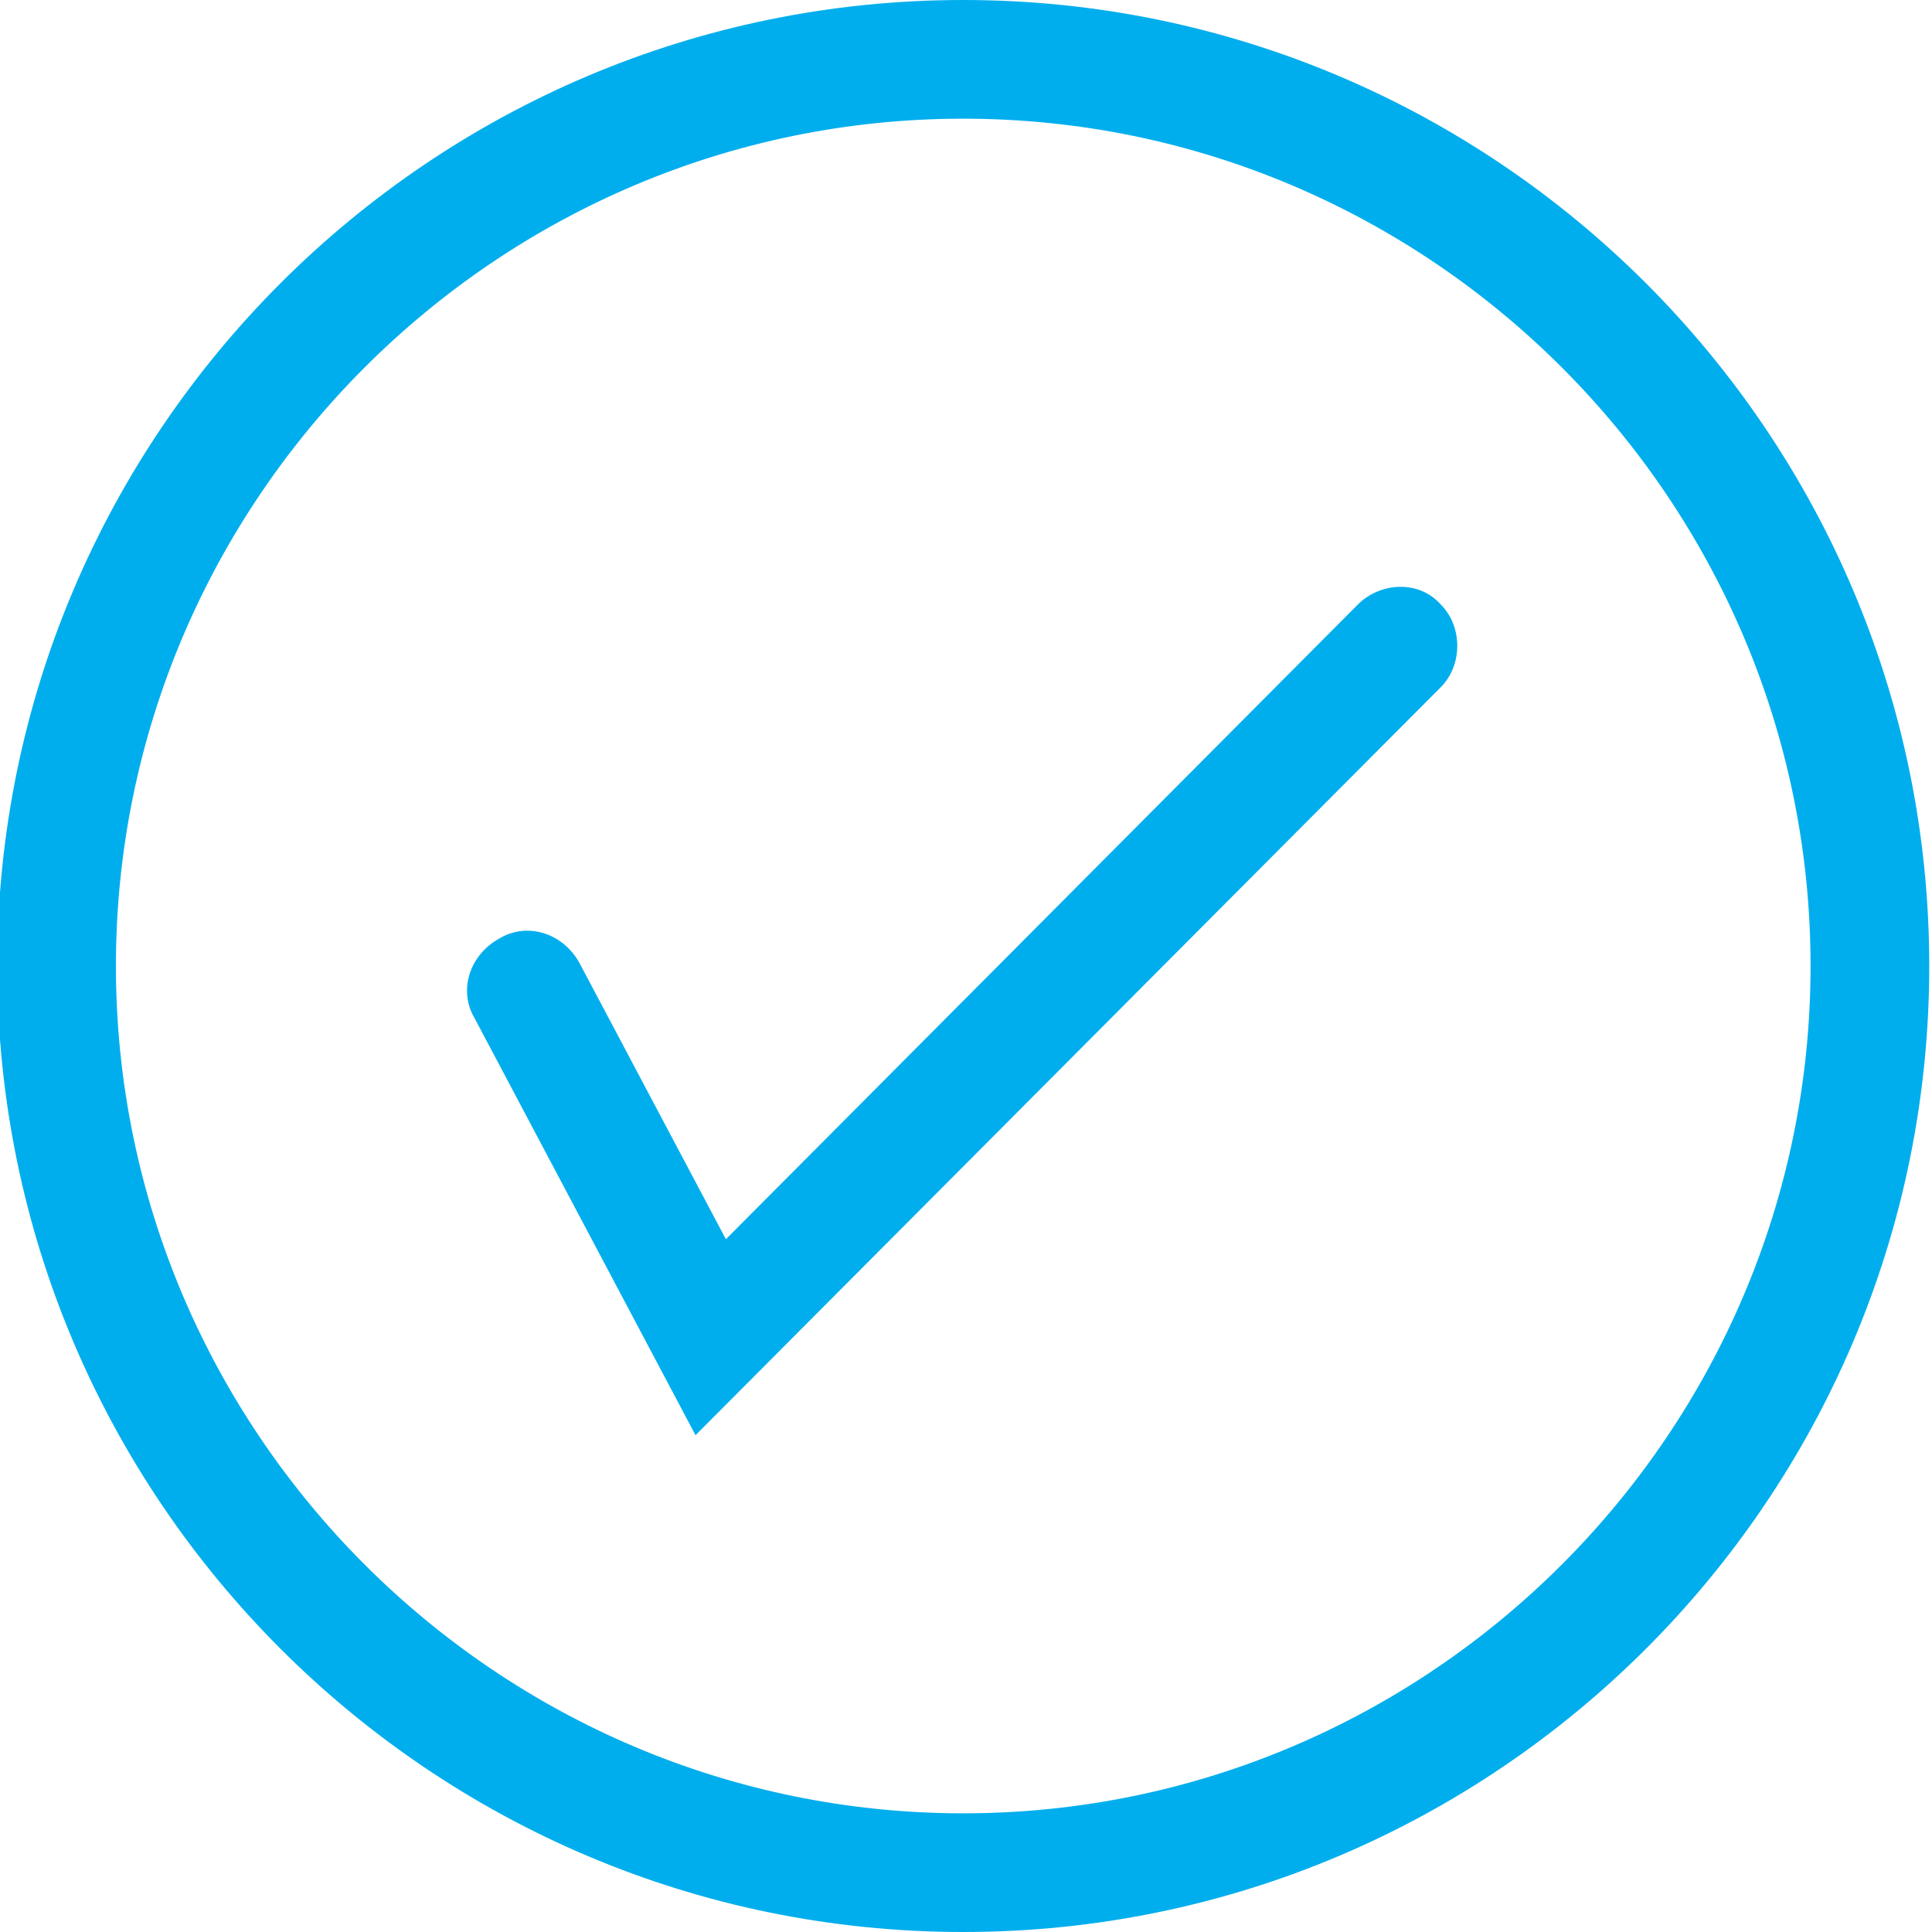
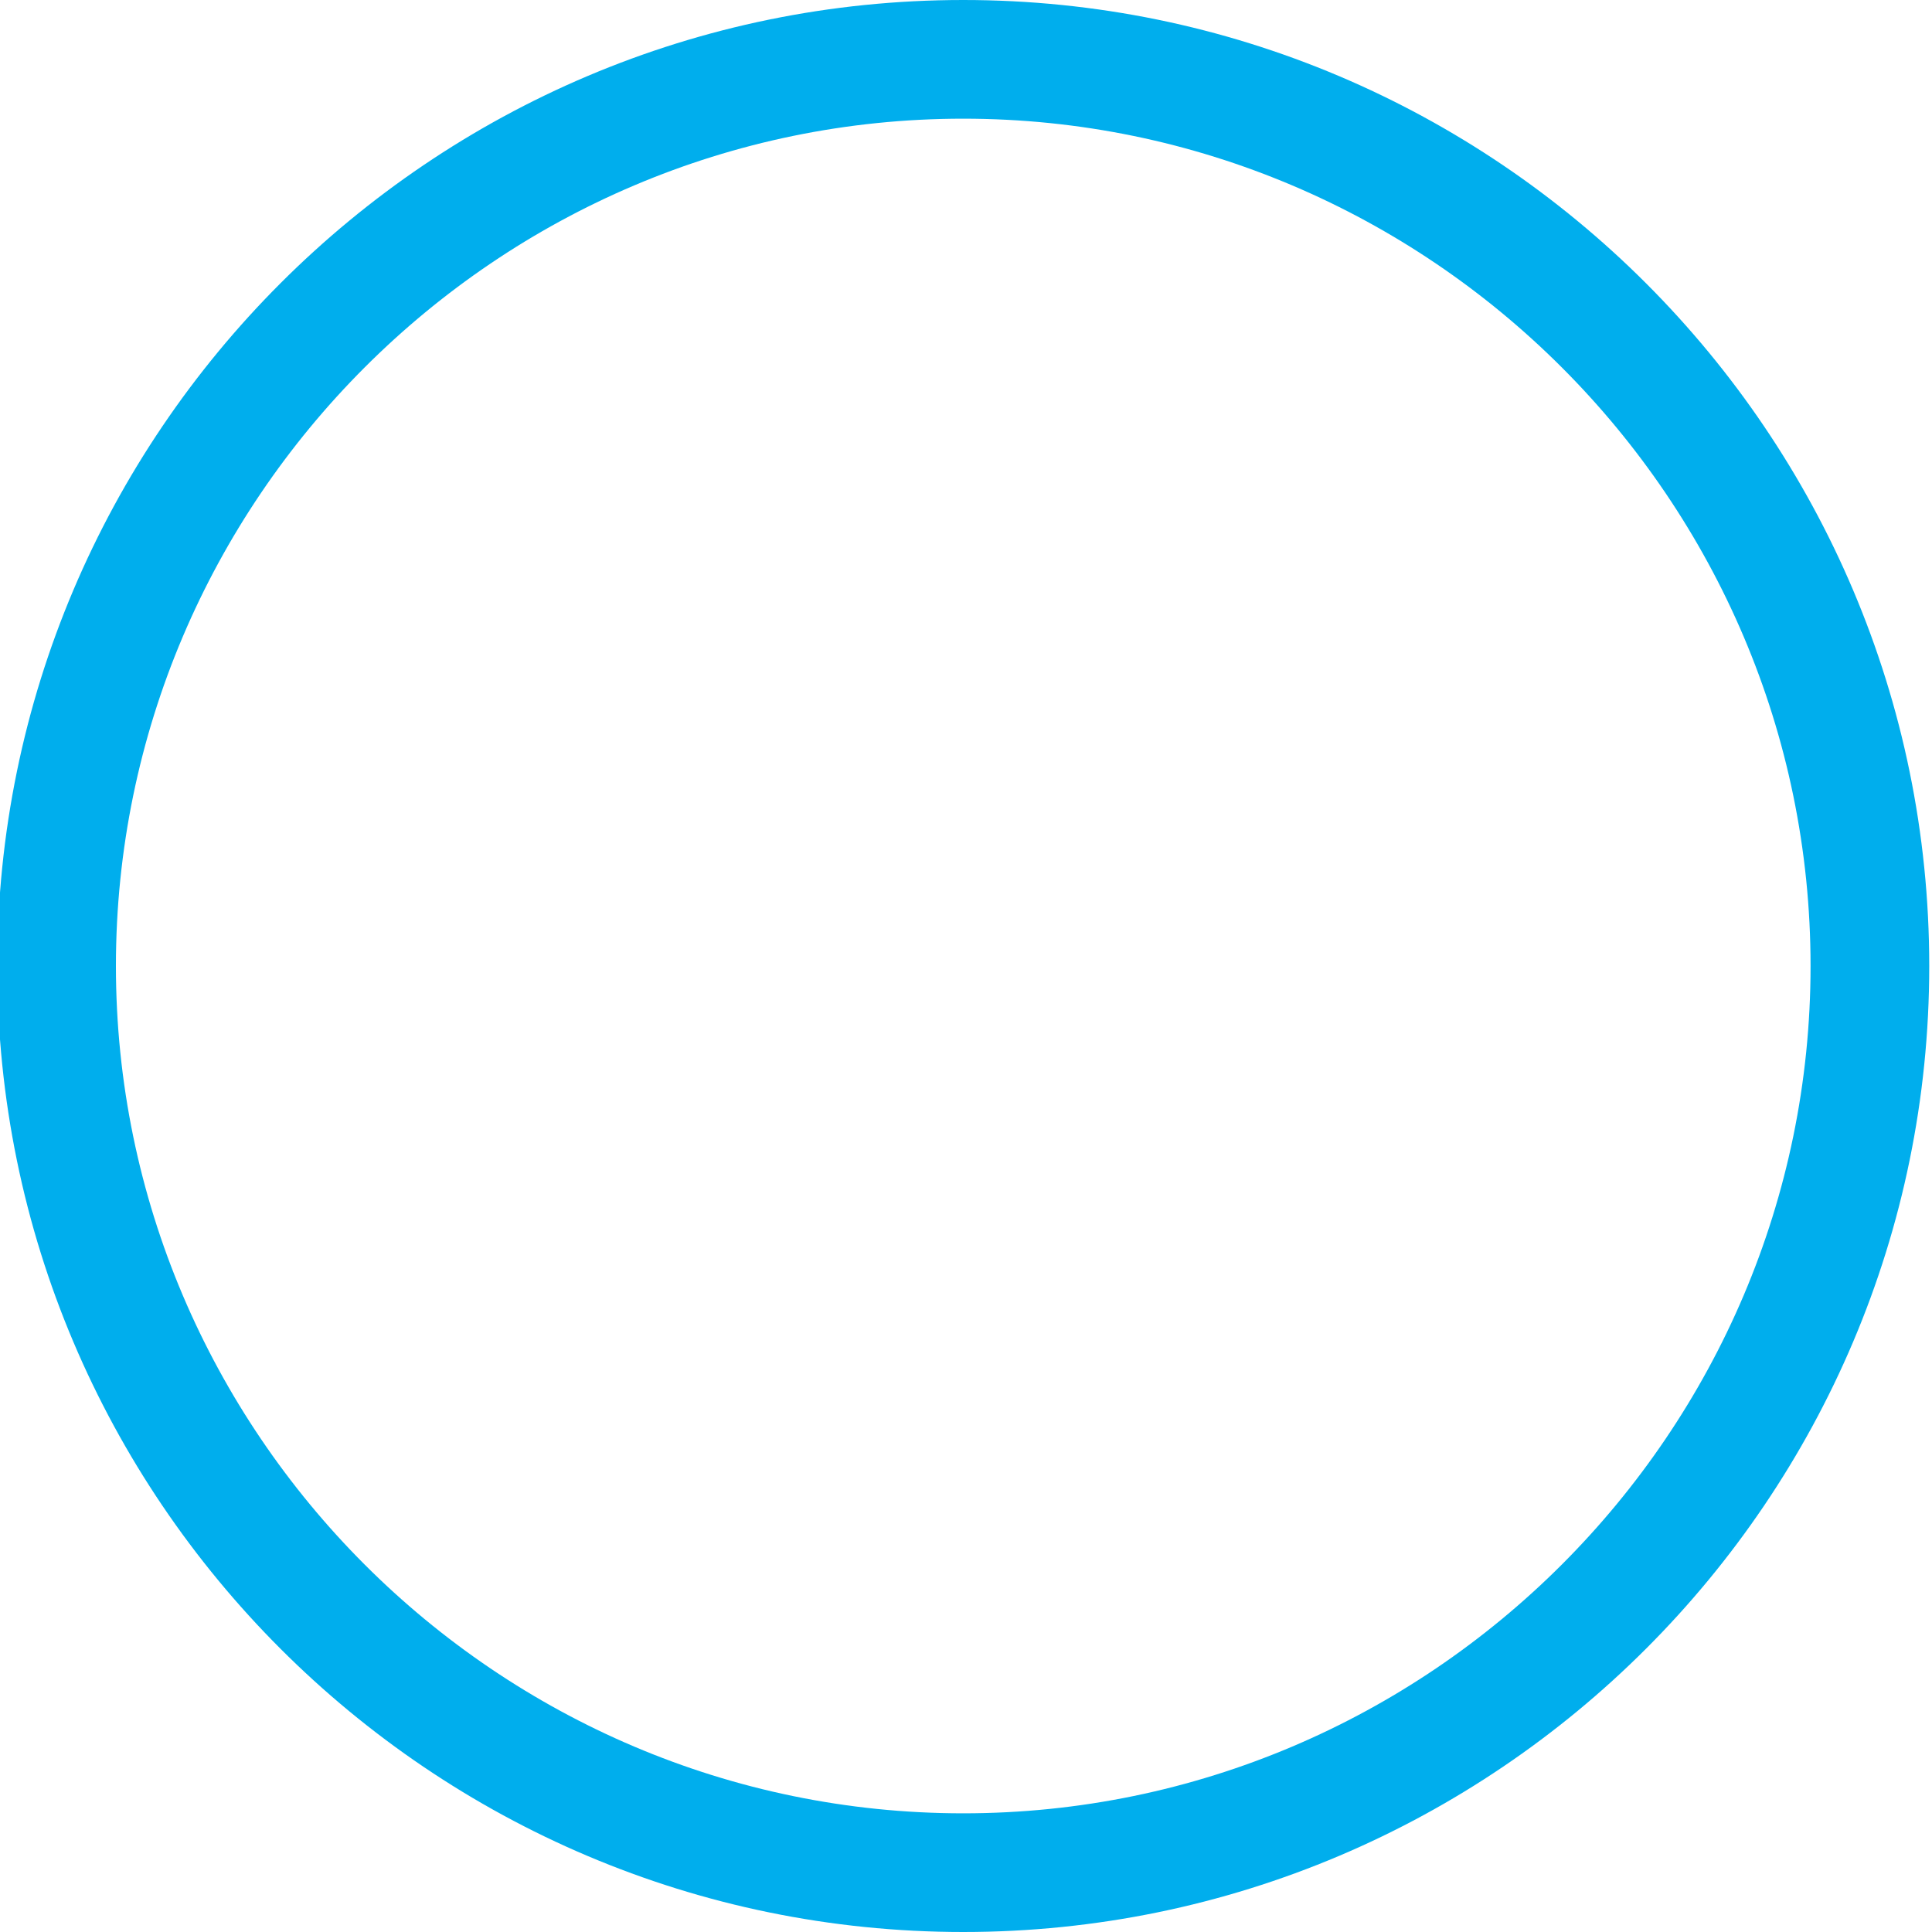
<svg xmlns="http://www.w3.org/2000/svg" version="1.1" id="Warstwa_1" x="0px" y="0px" viewBox="0 0 70 70" style="enable-background:new 0 0 70 70;" xml:space="preserve">
  <style type="text/css">
	.st0{fill:#00AEED;}
</style>
  <g>
    <path class="st0" d="M34.9,0c-19.3,0-35,15.7-35,35s15.7,35,35,35s35-15.7,35-35S54.2,0,34.9,0z M34.9,65.7   C18,65.7,4.2,51.9,4.2,35S18,4.3,34.9,4.3S65.6,18.1,65.6,35S51.8,65.7,34.9,65.7z" />
-     <path class="st0" d="M49.2,21.9l-22.9,23L21,34.9c-0.6-1.1-1.9-1.5-2.9-0.9c-1.1,0.6-1.5,1.9-0.9,2.9l8,15.1l27-27.1   c0.8-0.8,0.8-2.2,0-3C51.4,21,50,21.1,49.2,21.9z" />
  </g>
</svg>